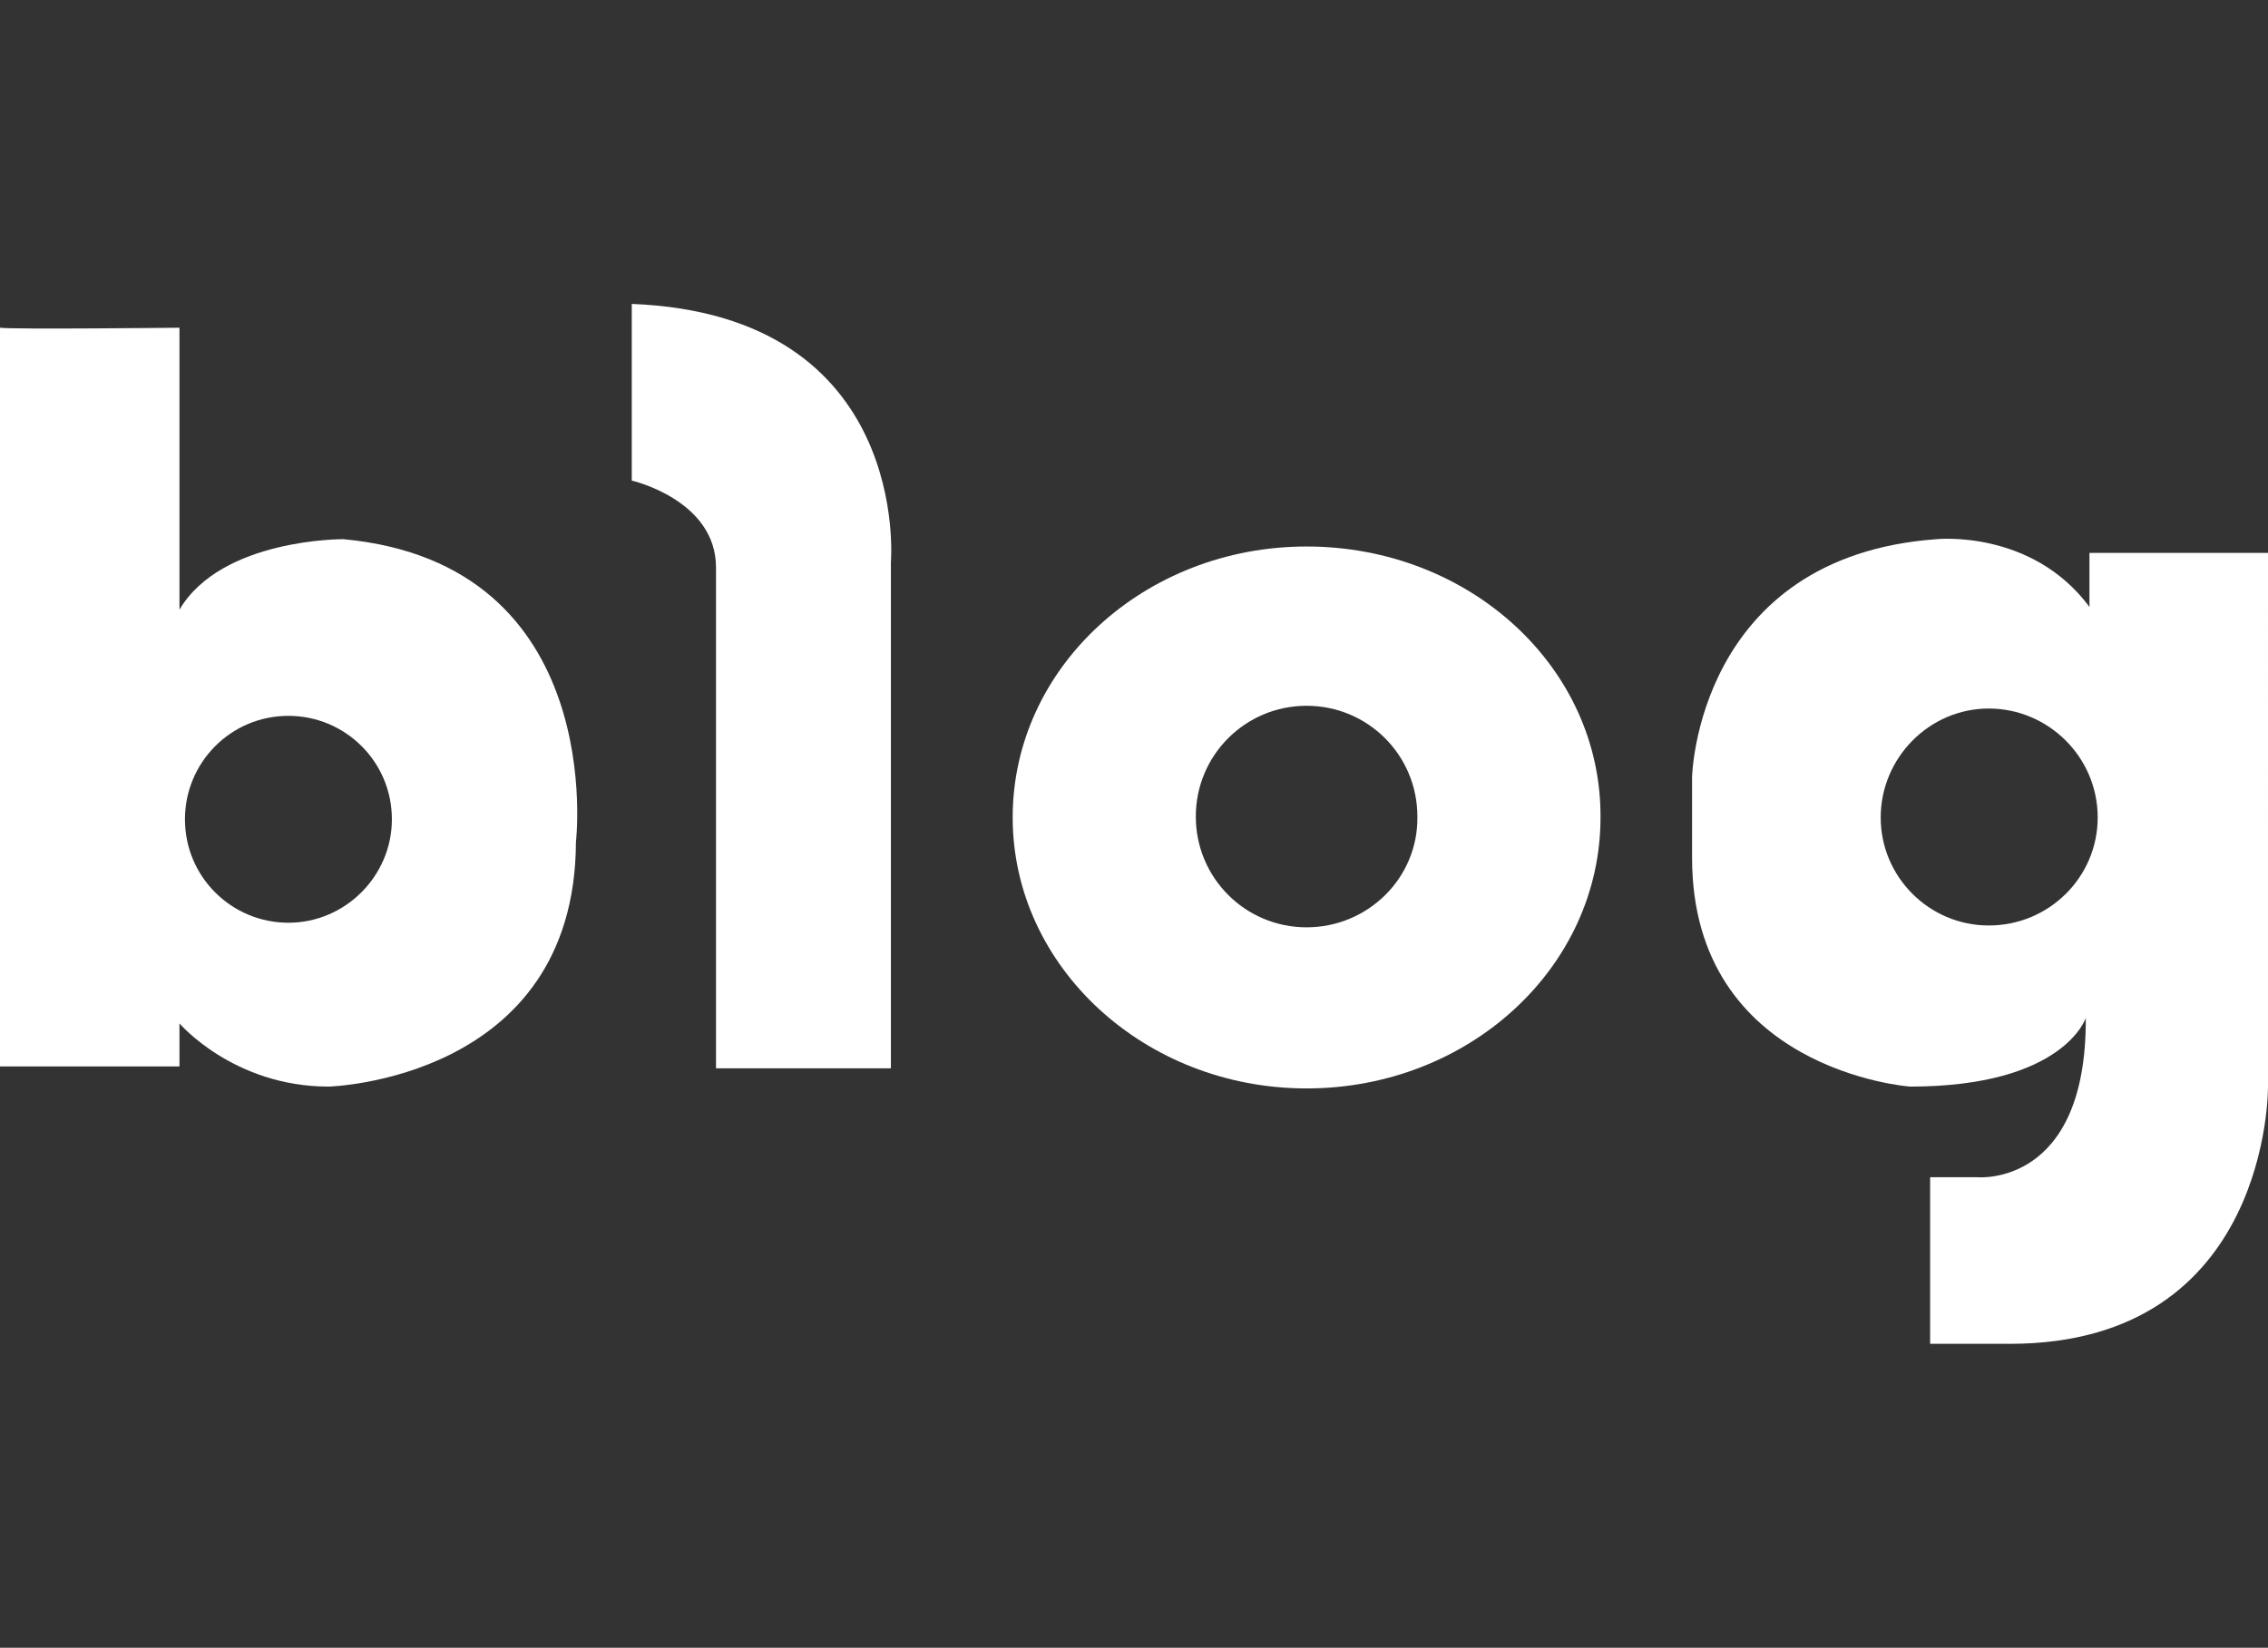
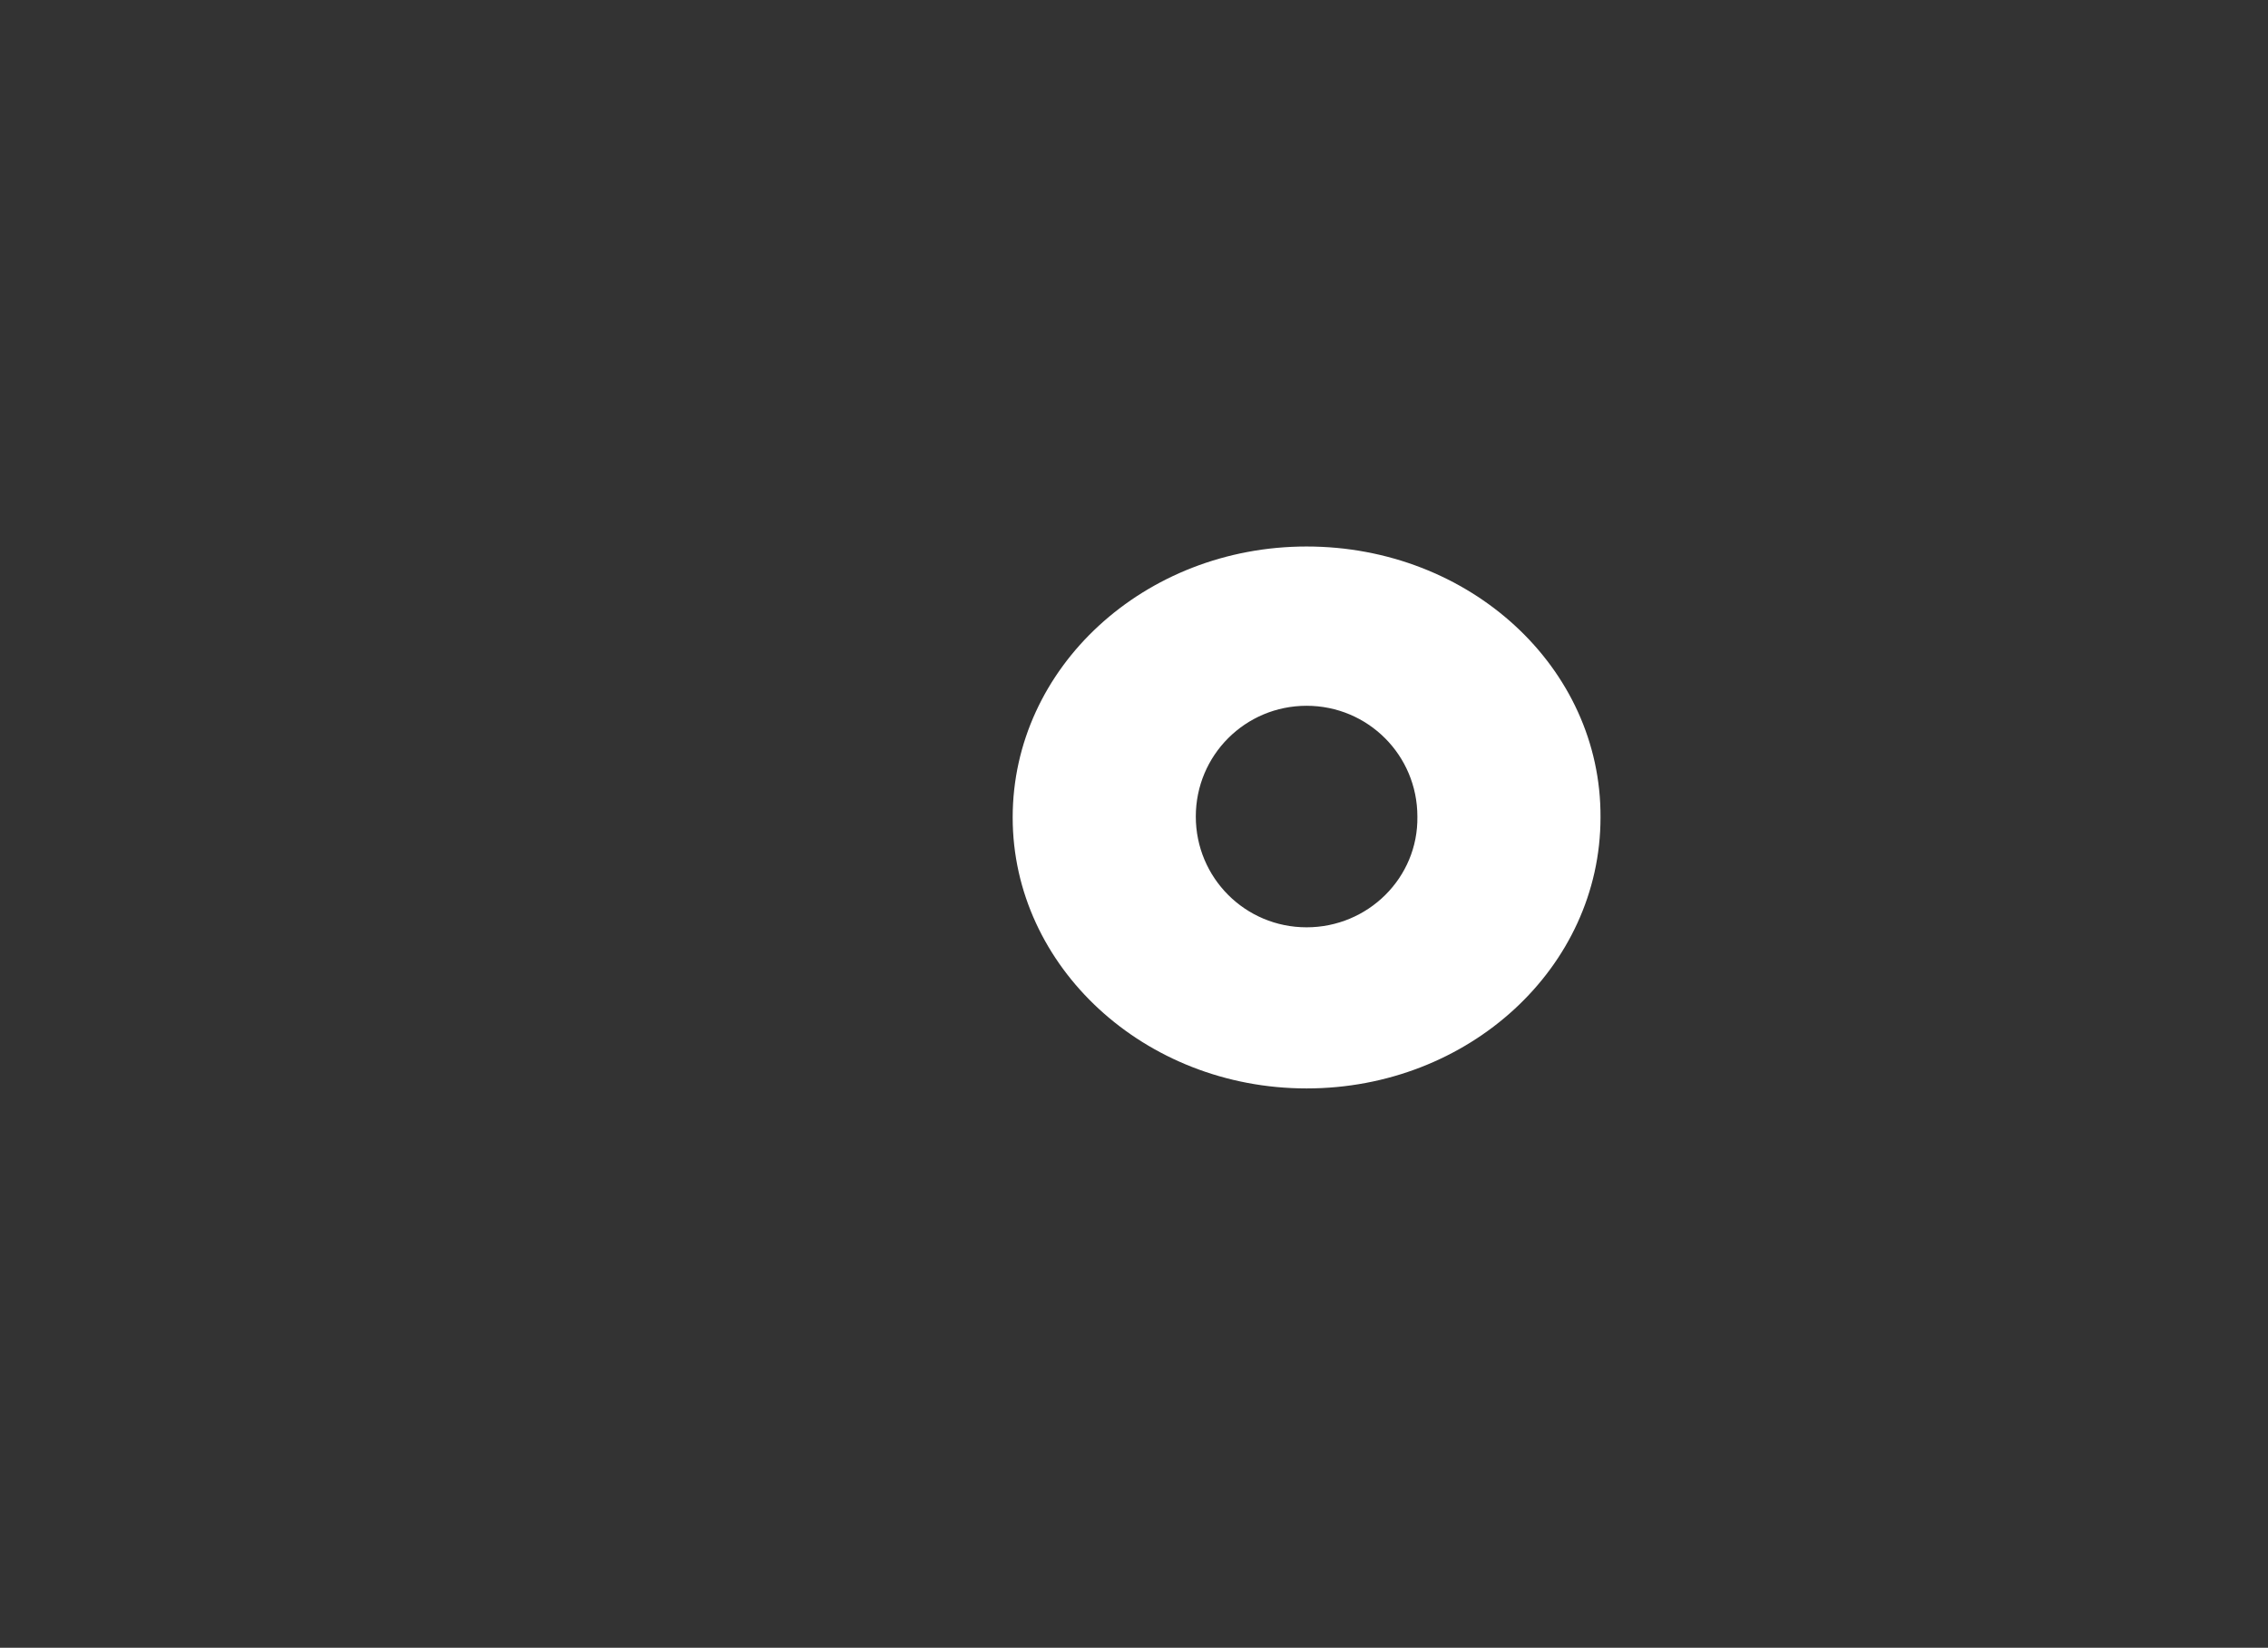
<svg xmlns="http://www.w3.org/2000/svg" version="1.1" id="Layer_1" x="0px" y="0px" viewBox="0 0 24.77 18" style="enable-background:new 0 0 24.77 18;" xml:space="preserve">
  <rect x="0" y="0" width="24.77" height="18" fill="#333333" stroke="none" />
  <style type="text/css">
	.st0{fill:#FFFFFF;}
</style>
  <g>
-     <path class="st0" d="M0.01,3.58L0.01,3.58C0,3.58,0,3.58,0.01,3.58z" />
-     <path class="st0" d="M3.75,5.89c0,0-1.33-0.01-1.79,0.77V3.58c0,0-1.84,0.02-1.96,0v8.07h1.96v-0.47c0,0,0.59,0.69,1.63,0.69   c0,0,2.69-0.07,2.7-2.67C6.29,9.2,6.65,6.16,3.75,5.89z M3.15,10.08c-0.62,0-1.13-0.5-1.13-1.13c0-0.62,0.5-1.13,1.13-1.13   c0.62,0,1.13,0.5,1.13,1.13C4.28,9.57,3.77,10.08,3.15,10.08z" />
-   </g>
+     </g>
  <path class="st0" d="M14.27,5.97c-1.77,0-3.21,1.32-3.21,2.96c0,1.63,1.44,2.96,3.21,2.96c1.77,0,3.21-1.32,3.21-2.96  C17.49,7.29,16.05,5.97,14.27,5.97z M14.27,10.13c-0.67,0-1.21-0.54-1.21-1.21c0-0.67,0.54-1.21,1.21-1.21  c0.67,0,1.21,0.54,1.21,1.21C15.49,9.59,14.94,10.13,14.27,10.13z" />
-   <path class="st0" d="M9.73,6.14v5.53H7.82V6.2c0-0.74-0.92-0.95-0.92-0.95V3.32C9.96,3.44,9.73,6.14,9.73,6.14z" />
-   <path class="st0" d="M22.82,6.04v0.59c-0.63-0.85-1.67-0.74-1.67-0.74c-2.62,0.19-2.67,2.6-2.67,2.6v0.88c0,2.33,2.38,2.5,2.38,2.5  c1.68,0,1.92-0.75,1.92-0.75c0.01,1.85-1.18,1.74-1.18,1.74h-0.52v1.82h0.87c2.85,0,2.82-2.81,2.82-2.81V6.04H22.82z M21.72,10.11  c-0.65,0-1.18-0.53-1.18-1.18c0-0.65,0.53-1.19,1.18-1.19c0.65,0,1.19,0.53,1.19,1.19C22.91,9.58,22.38,10.11,21.72,10.11z" />
</svg>